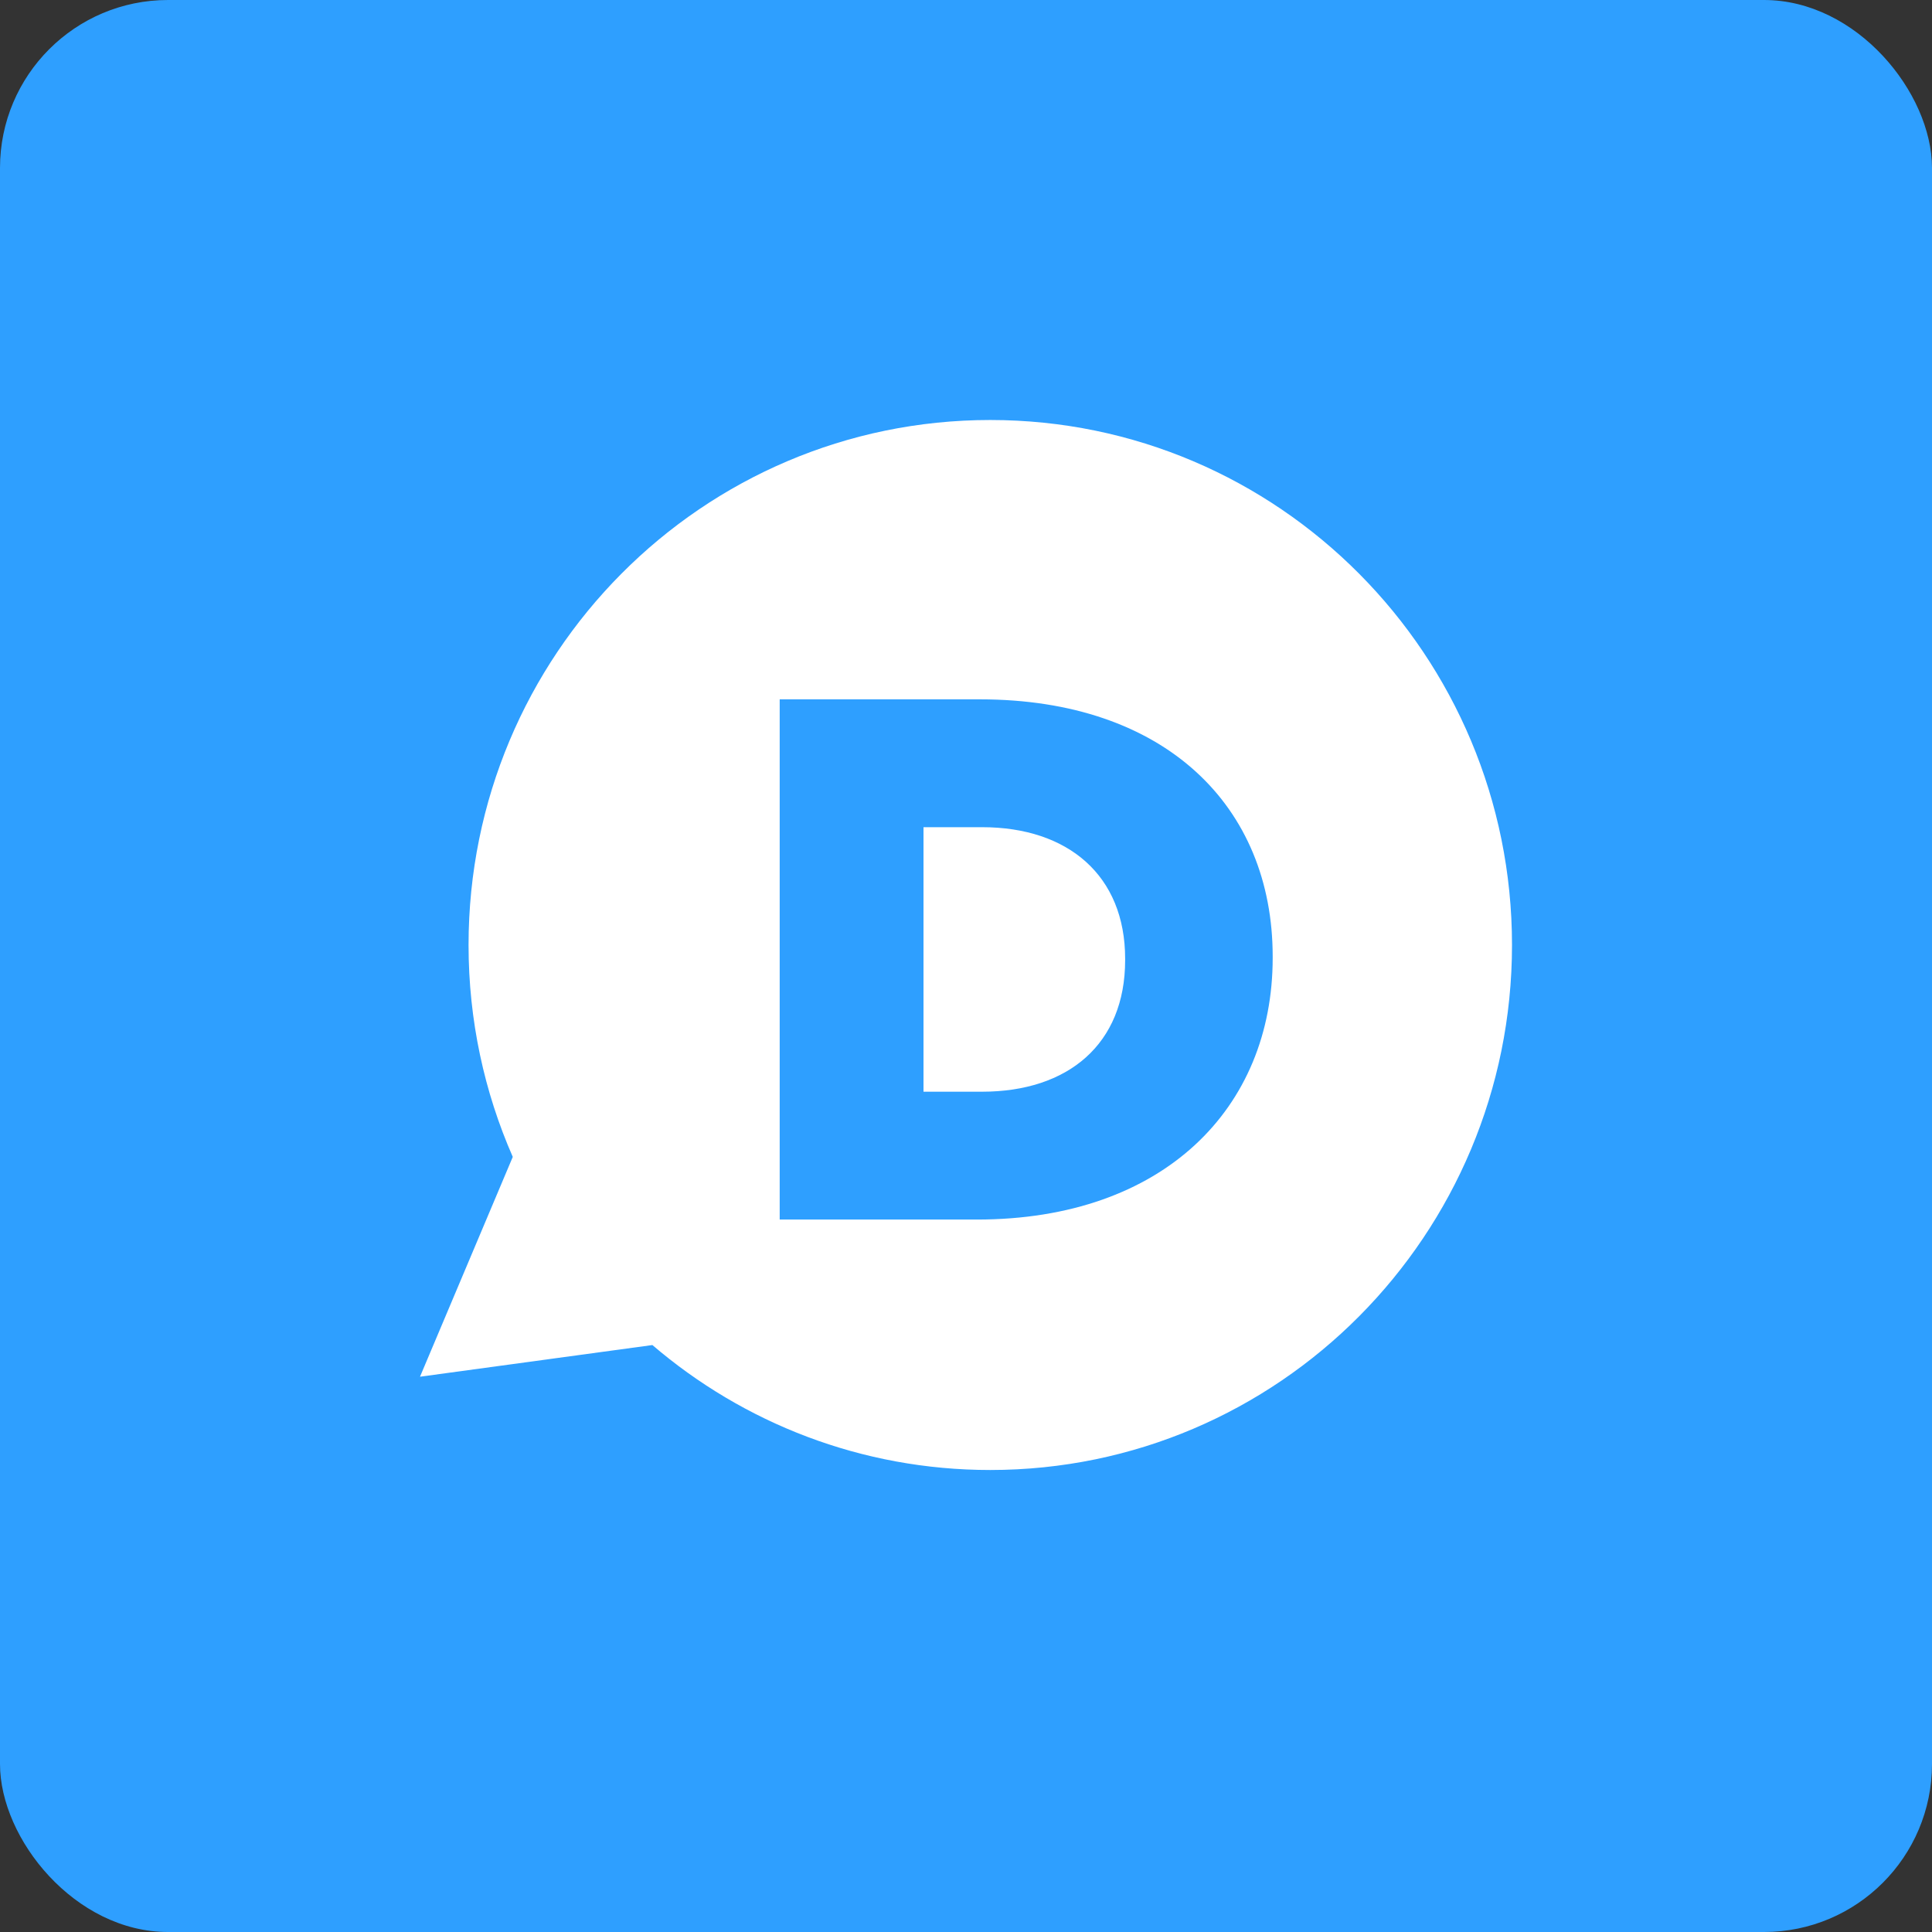
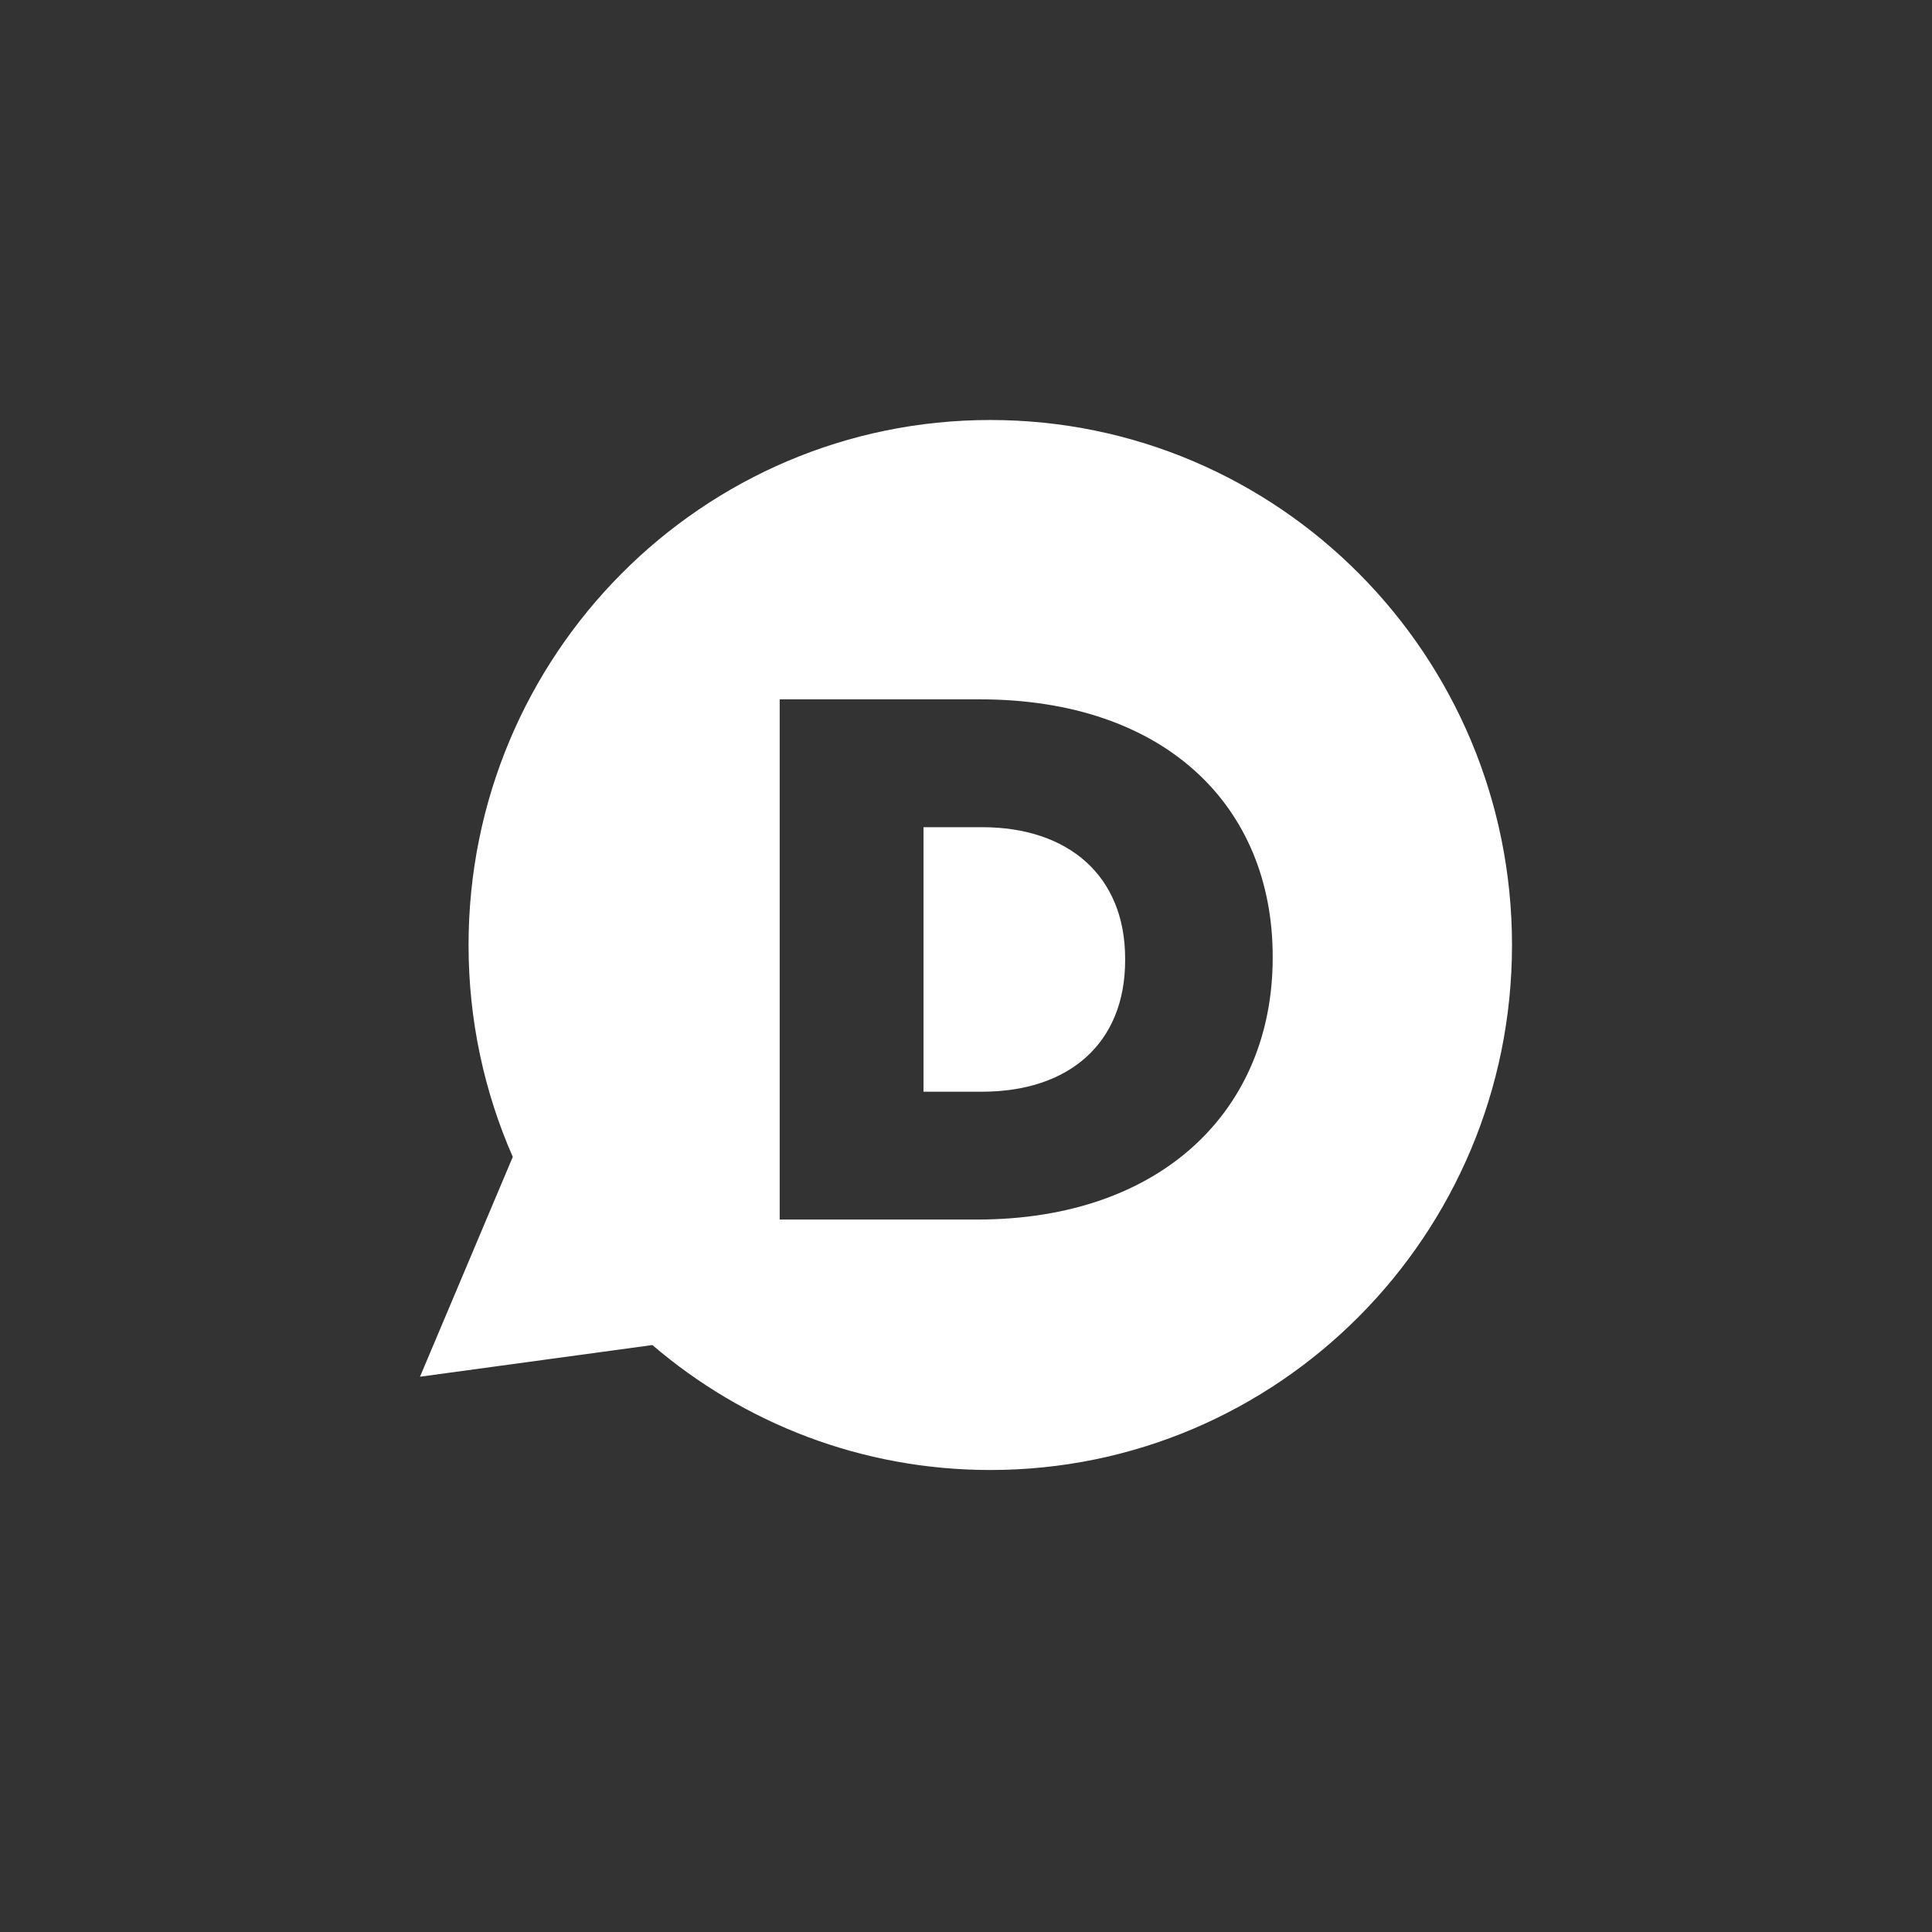
<svg xmlns="http://www.w3.org/2000/svg" width="46px" height="46px" viewBox="0 0 46 46" version="1.1">
  <rect x="0" y="0" width="46" height="46" fill="#333333" stroke="none" />
  <desc>Created with Sketch.</desc>
  <defs />
  <g id="Page-1" stroke="none" stroke-width="1" fill="none" fill-rule="evenodd">
    <g id="Disqus" fill-rule="nonzero">
-       <rect id="Rectangle-8-Copy-2" fill="#2E9FFF" x="0" y="0" width="46" height="46" rx="4" />
-       <path d="M15.533,32.025 L10,32.779 L12.209,27.545 C11.532,26.002 11.156,24.295 11.156,22.5 C11.156,15.596 16.718,10 23.578,10 C30.438,10 36,15.596 36,22.5 C36,29.404 30.438,35 23.578,35 C20.509,35 17.701,33.88 15.533,32.025 Z M23.33,16.651 L18.564,16.651 L18.564,29.037 L23.259,29.037 C27.707,29.037 30.302,26.383 30.302,22.809 L30.302,22.773 C30.302,19.199 27.743,16.651 23.33,16.651 Z M26.789,22.862 C26.789,24.86 25.43,25.993 23.383,25.993 L21.988,25.993 L21.988,19.695 L23.383,19.695 C25.43,19.695 26.789,20.845 26.789,22.826 L26.789,22.862 L26.789,22.862 Z" id="Combined-Shape" fill="#FFFFFF" />
+       <path d="M15.533,32.025 L10,32.779 L12.209,27.545 C11.532,26.002 11.156,24.295 11.156,22.5 C11.156,15.596 16.718,10 23.578,10 C30.438,10 36,15.596 36,22.5 C36,29.404 30.438,35 23.578,35 C20.509,35 17.701,33.88 15.533,32.025 Z M23.33,16.651 L18.564,16.651 L18.564,29.037 L23.259,29.037 C27.707,29.037 30.302,26.383 30.302,22.809 L30.302,22.773 C30.302,19.199 27.743,16.651 23.33,16.651 Z M26.789,22.862 C26.789,24.86 25.43,25.993 23.383,25.993 L21.988,25.993 L21.988,19.695 L23.383,19.695 C25.43,19.695 26.789,20.845 26.789,22.826 L26.789,22.862 Z" id="Combined-Shape" fill="#FFFFFF" />
    </g>
  </g>
</svg>